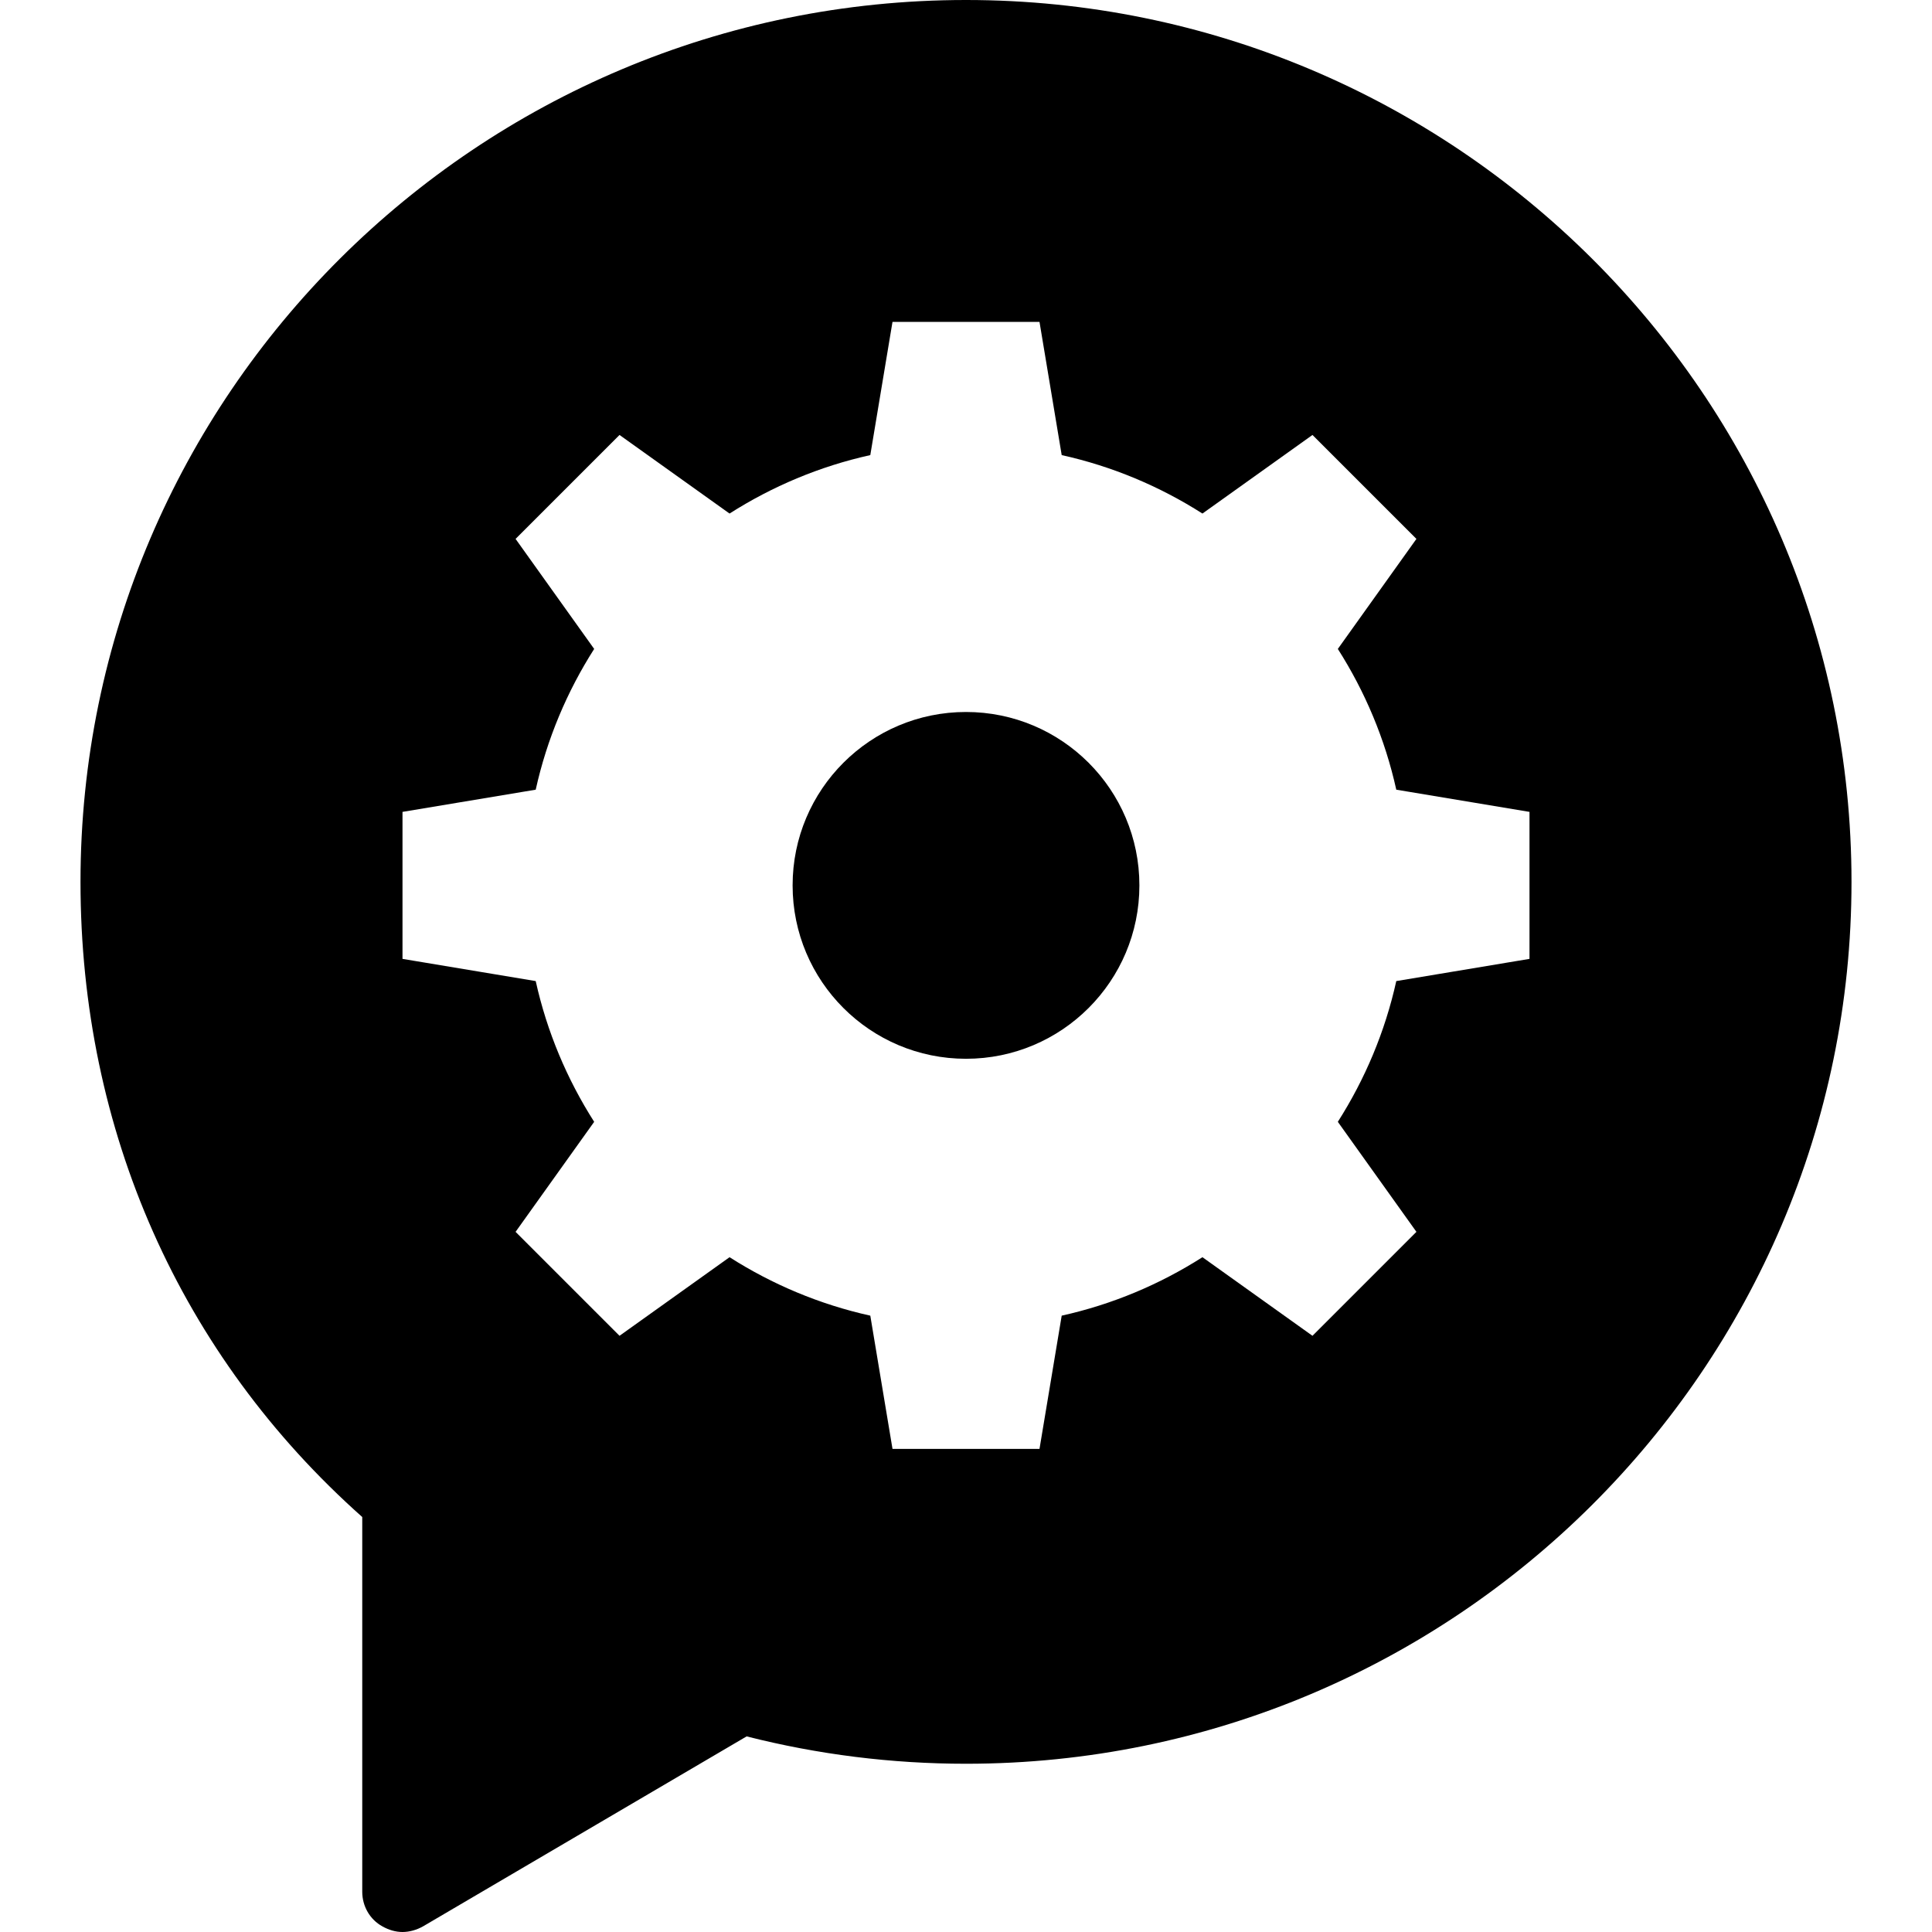
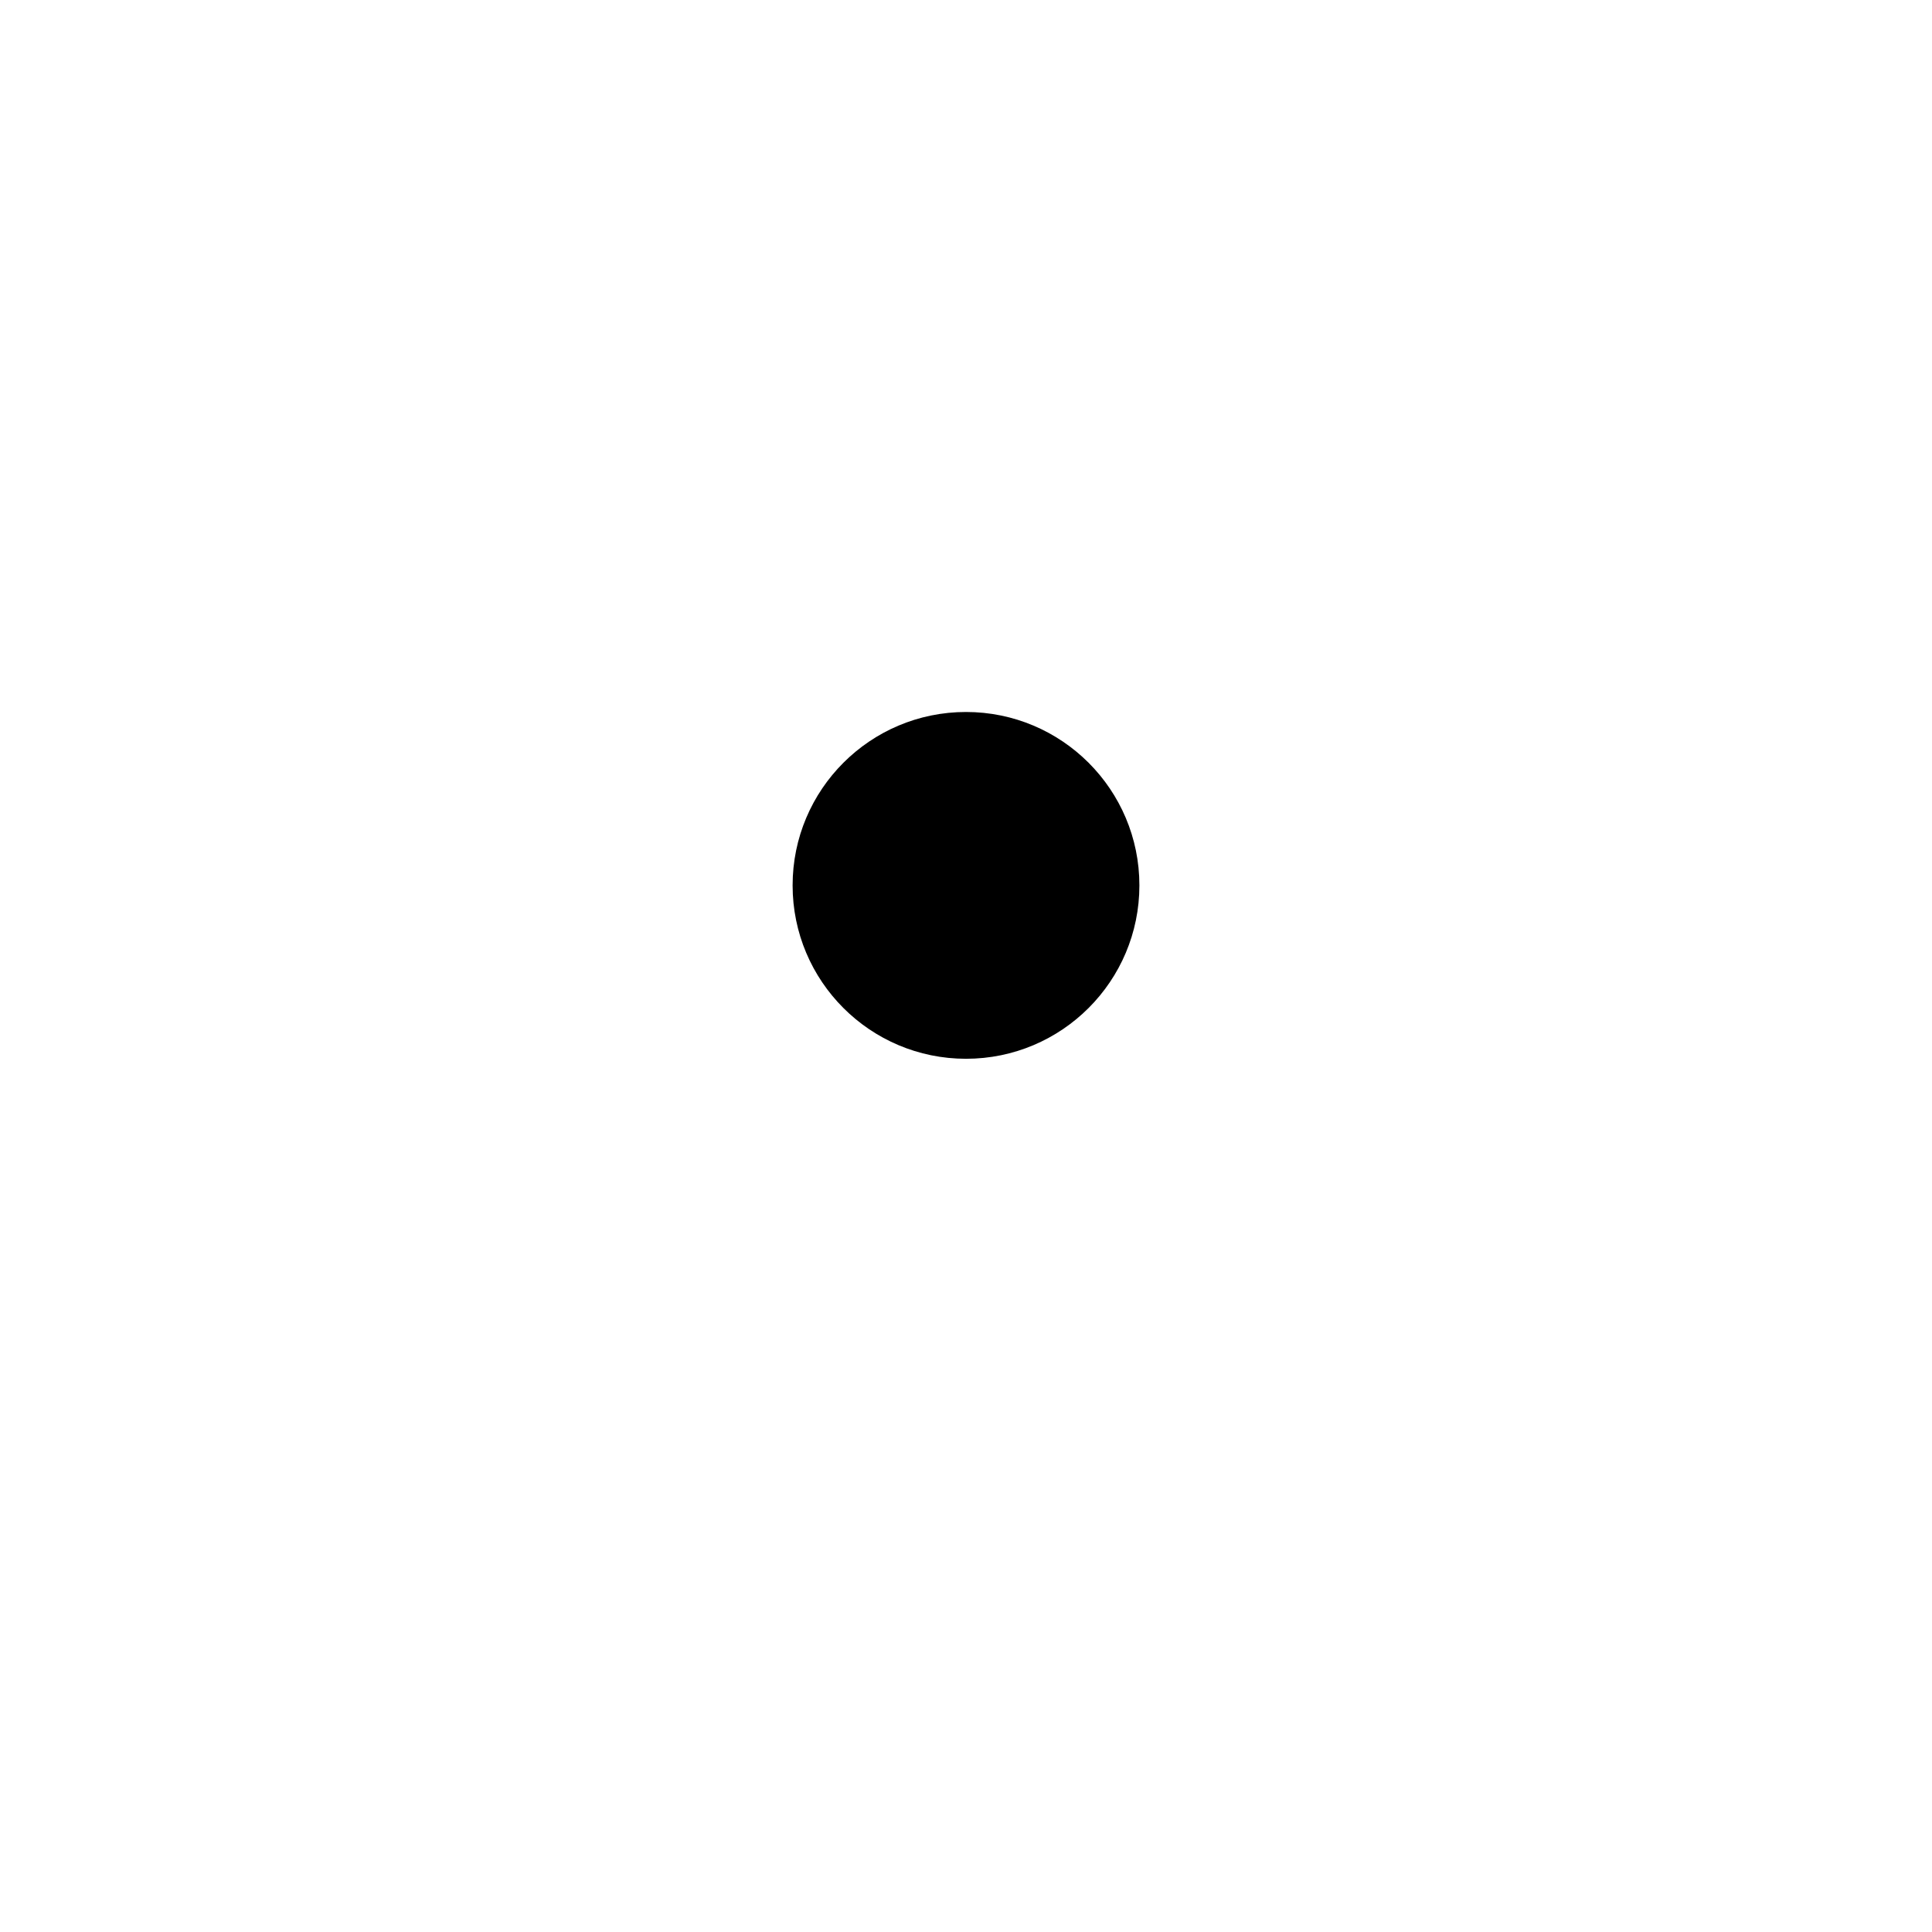
<svg xmlns="http://www.w3.org/2000/svg" fill="#000000" height="800px" width="800px" version="1.1" id="Layer_1" viewBox="0 0 472.615 472.615" xml:space="preserve">
  <g>
    <g>
-       <path d="M236.308,0C116.874,0,19.692,96.689,19.692,215.729c0,60.849,24.418,115.792,68.923,155.372v91.668    c0,3.545,1.871,6.794,4.923,8.468c1.575,0.886,3.249,1.378,4.923,1.378c1.674,0,3.446-0.492,5.022-1.378l79.163-46.474    c17.428,4.431,35.446,6.695,53.662,6.695c119.434,0,216.615-96.788,216.615-215.729C452.923,96.689,355.742,0,236.308,0z     M374.154,234.565l-32.588,5.431c-2.753,12.43-7.665,24.022-14.299,34.431l19.226,26.915l-25.428,25.428l-26.916-19.226    c-10.409,6.633-22.001,11.546-34.43,14.298l-5.431,32.59h-35.96l-5.431-32.59c-12.429-2.752-24.021-7.664-34.43-14.298    L151.55,326.77l-25.428-25.428l19.227-26.915c-6.634-10.409-11.547-22.001-14.3-34.431l-32.588-5.431v-35.96l32.588-5.43    c2.753-12.431,7.666-24.022,14.3-34.43l-19.227-26.917l25.428-25.427l26.916,19.226c10.409-6.634,22.001-11.546,34.43-14.299    l5.431-32.588h35.96l5.431,32.588c12.429,2.753,24.021,7.664,34.43,14.299l26.916-19.226l25.428,25.427l-19.226,26.917    c6.633,10.408,11.546,21.999,14.299,34.43l32.588,5.43V234.565z" />
-     </g>
+       </g>
  </g>
  <g>
    <g>
      <circle cx="236.308" cy="216.586" r="42.417" />
    </g>
  </g>
</svg>